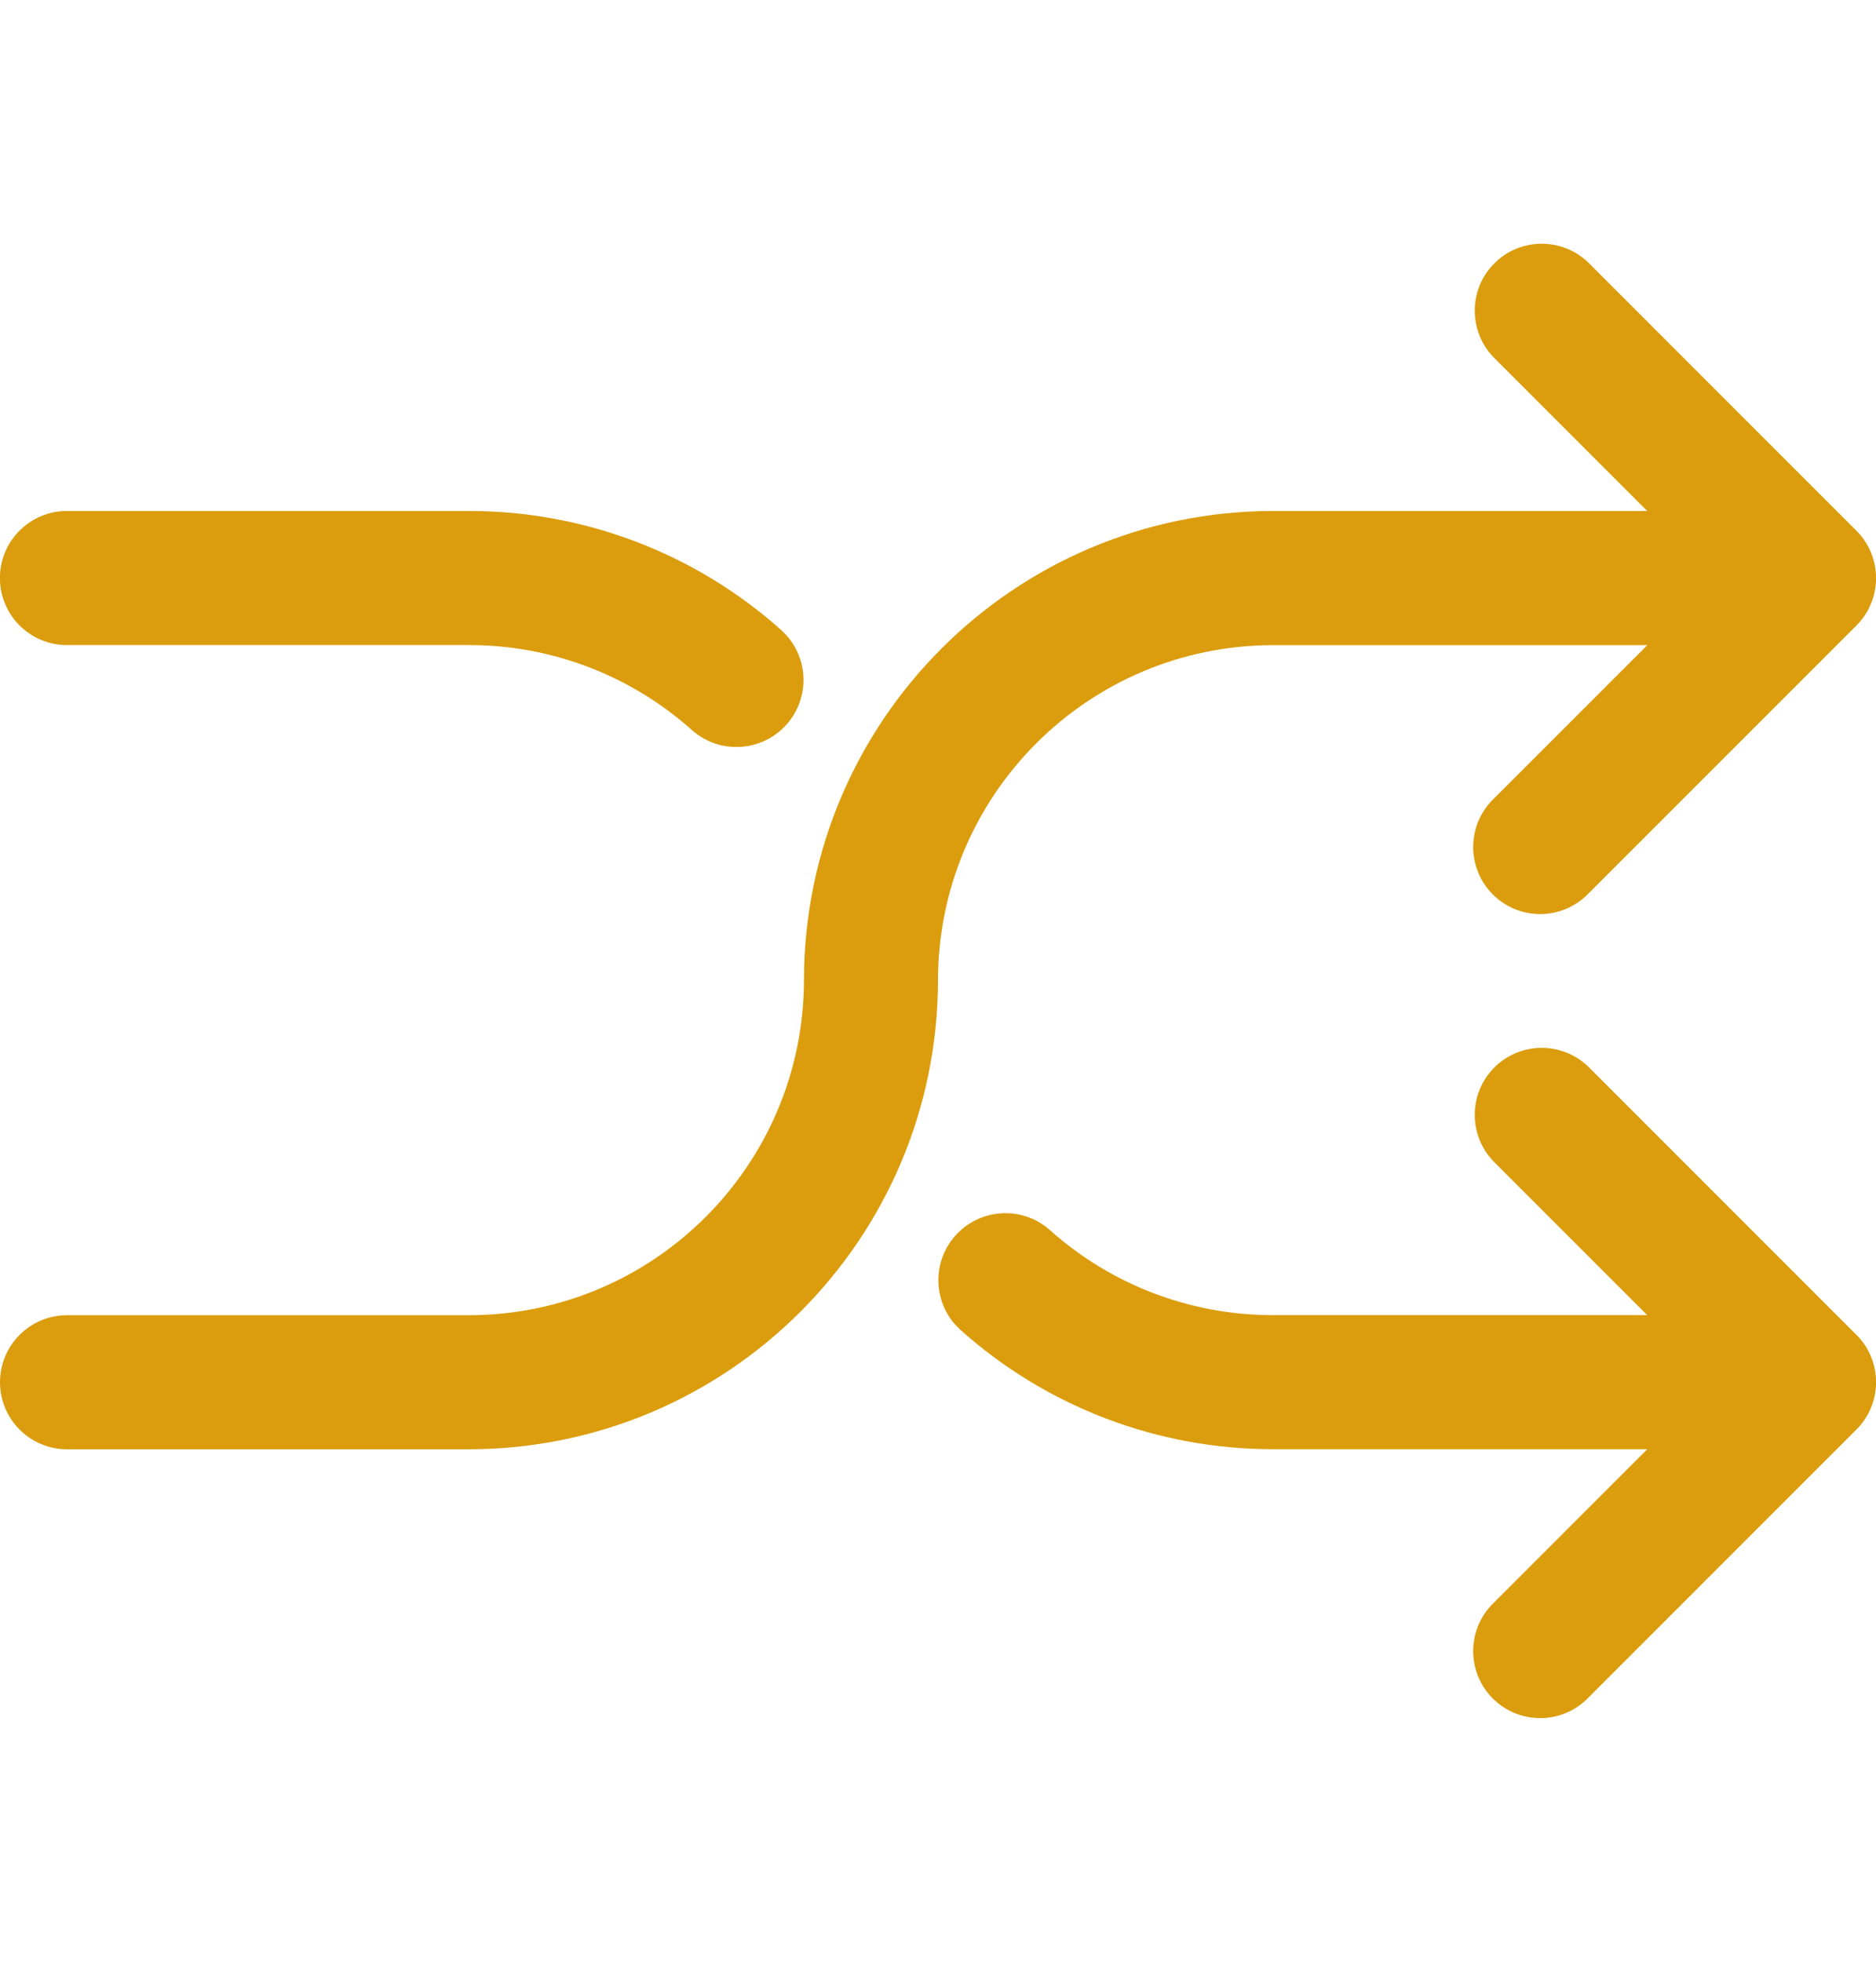
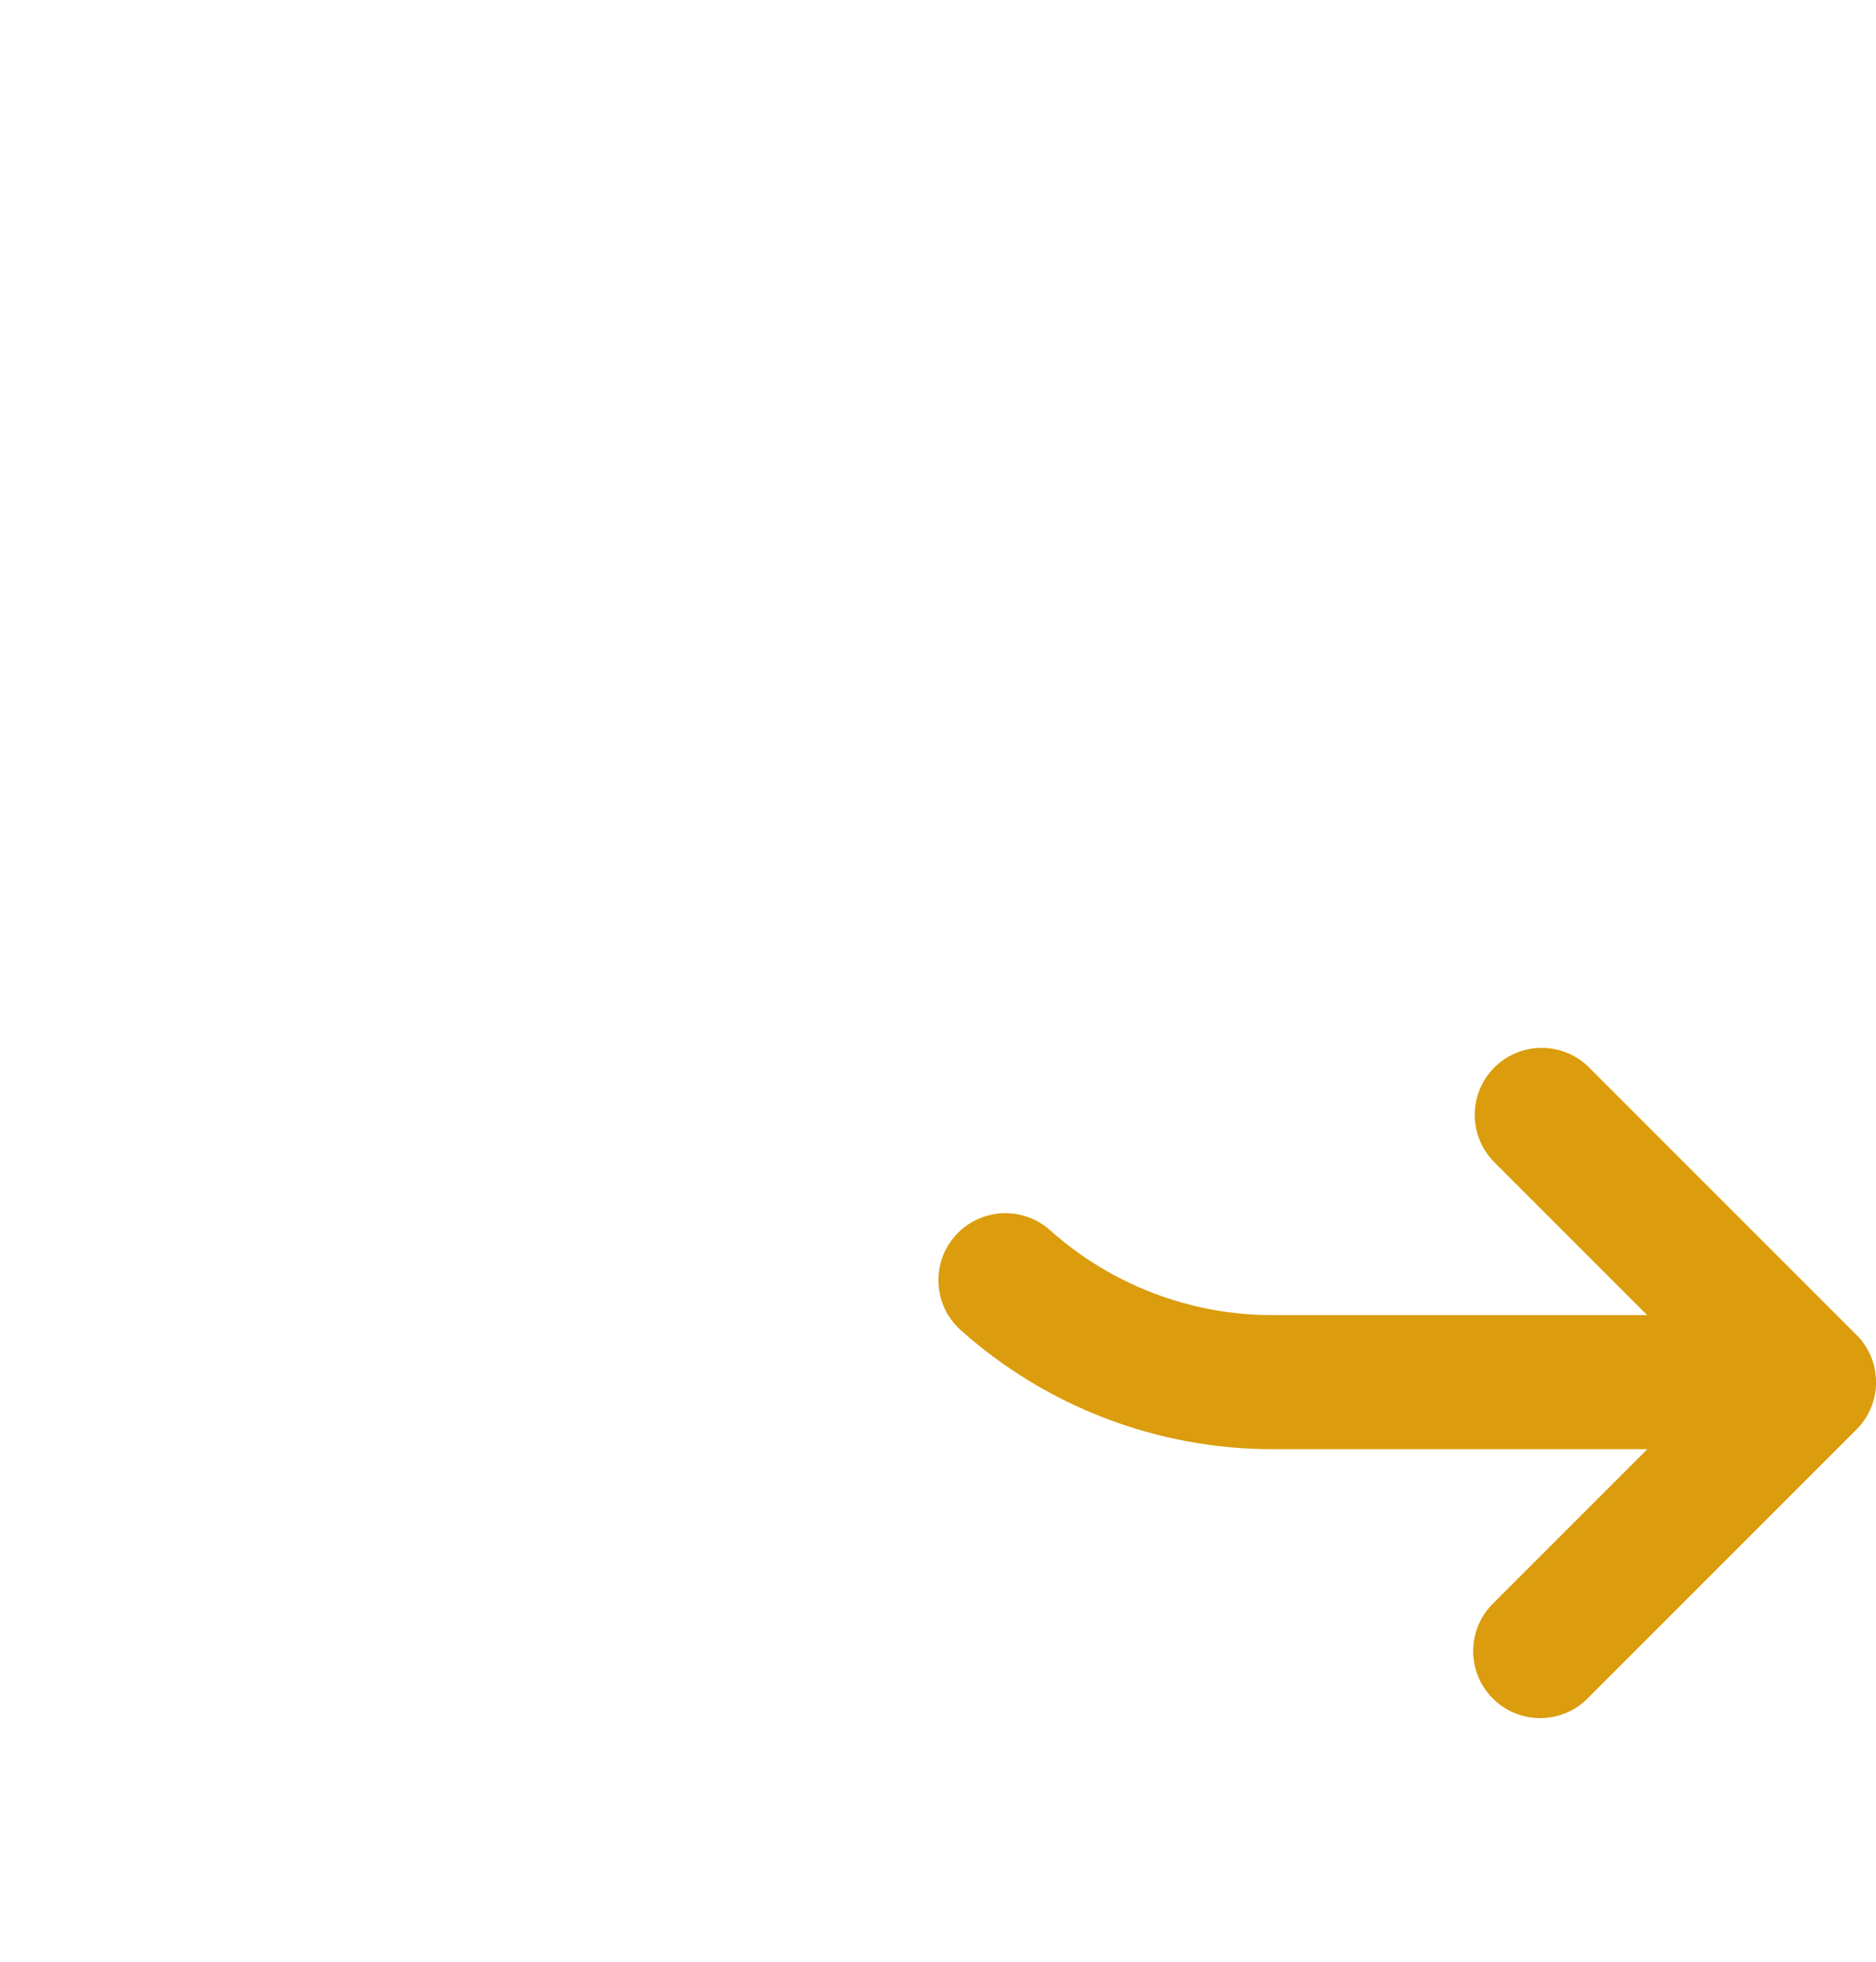
<svg xmlns="http://www.w3.org/2000/svg" fill="none" height="23" viewBox="0 0 22 23" width="22">
  <clipPath id="a">
    <path d="m0 .5h22v22h-22z" />
  </clipPath>
  <g clip-path="url(#a)" fill="#db9d0d">
-     <path d="m21.771 6.221c-0-0-.001-.001-.001-.001l-.001.001-3.143-3.143c-.312-.301-.809-.293-1.111.019-.294.304-.294.787 0 1.092l1.802 1.802h-4.389c-3.036.003-5.496 2.464-5.5 5.5-.003 2.169-1.76 3.926-3.928 3.929h-4.714c-.434 0-.786.352-.786.786 0 .434.352.786.786.786h4.714c3.036-.004 5.496-2.464 5.5-5.5.003-2.169 1.76-3.926 3.929-3.928h4.389l-1.802 1.802c-.312.301-.321.799-.019 1.111.301.312.799.321 1.111.019.007-.006.013-.013.019-.019l3.143-3.143c.307-.306.308-.804.001-1.111z" />
    <path d="m21.771 15.649c-.001-0-.001-.001-.001-.001l-.001.001-3.143-3.143c-.312-.301-.809-.293-1.111.019-.294.304-.294.787 0 1.092l1.802 1.802h-4.389c-.967.001-1.899-.355-2.619-1-.326-.286-.822-.254-1.109.072-.283.322-.256.81.061 1.099 1.008.903 2.314 1.402 3.668 1.401h4.389l-1.802 1.802c-.312.301-.321.799-.019 1.111.301.312.799.321 1.111.019.006-.006.013-.013.019-.019l3.143-3.143c.307-.306.308-.804.001-1.111z" />
-     <path d="m9.167 7.392c-1.008-.903-2.314-1.402-3.668-1.401h-4.714c-.434 0-.786.352-.786.786 0 .434.352.786.786.786h4.714c.967-.001 1.899.355 2.619 1.0.326.286.822.254 1.109-.072.283-.322.256-.811-.061-1.099z" />
  </g>
</svg>